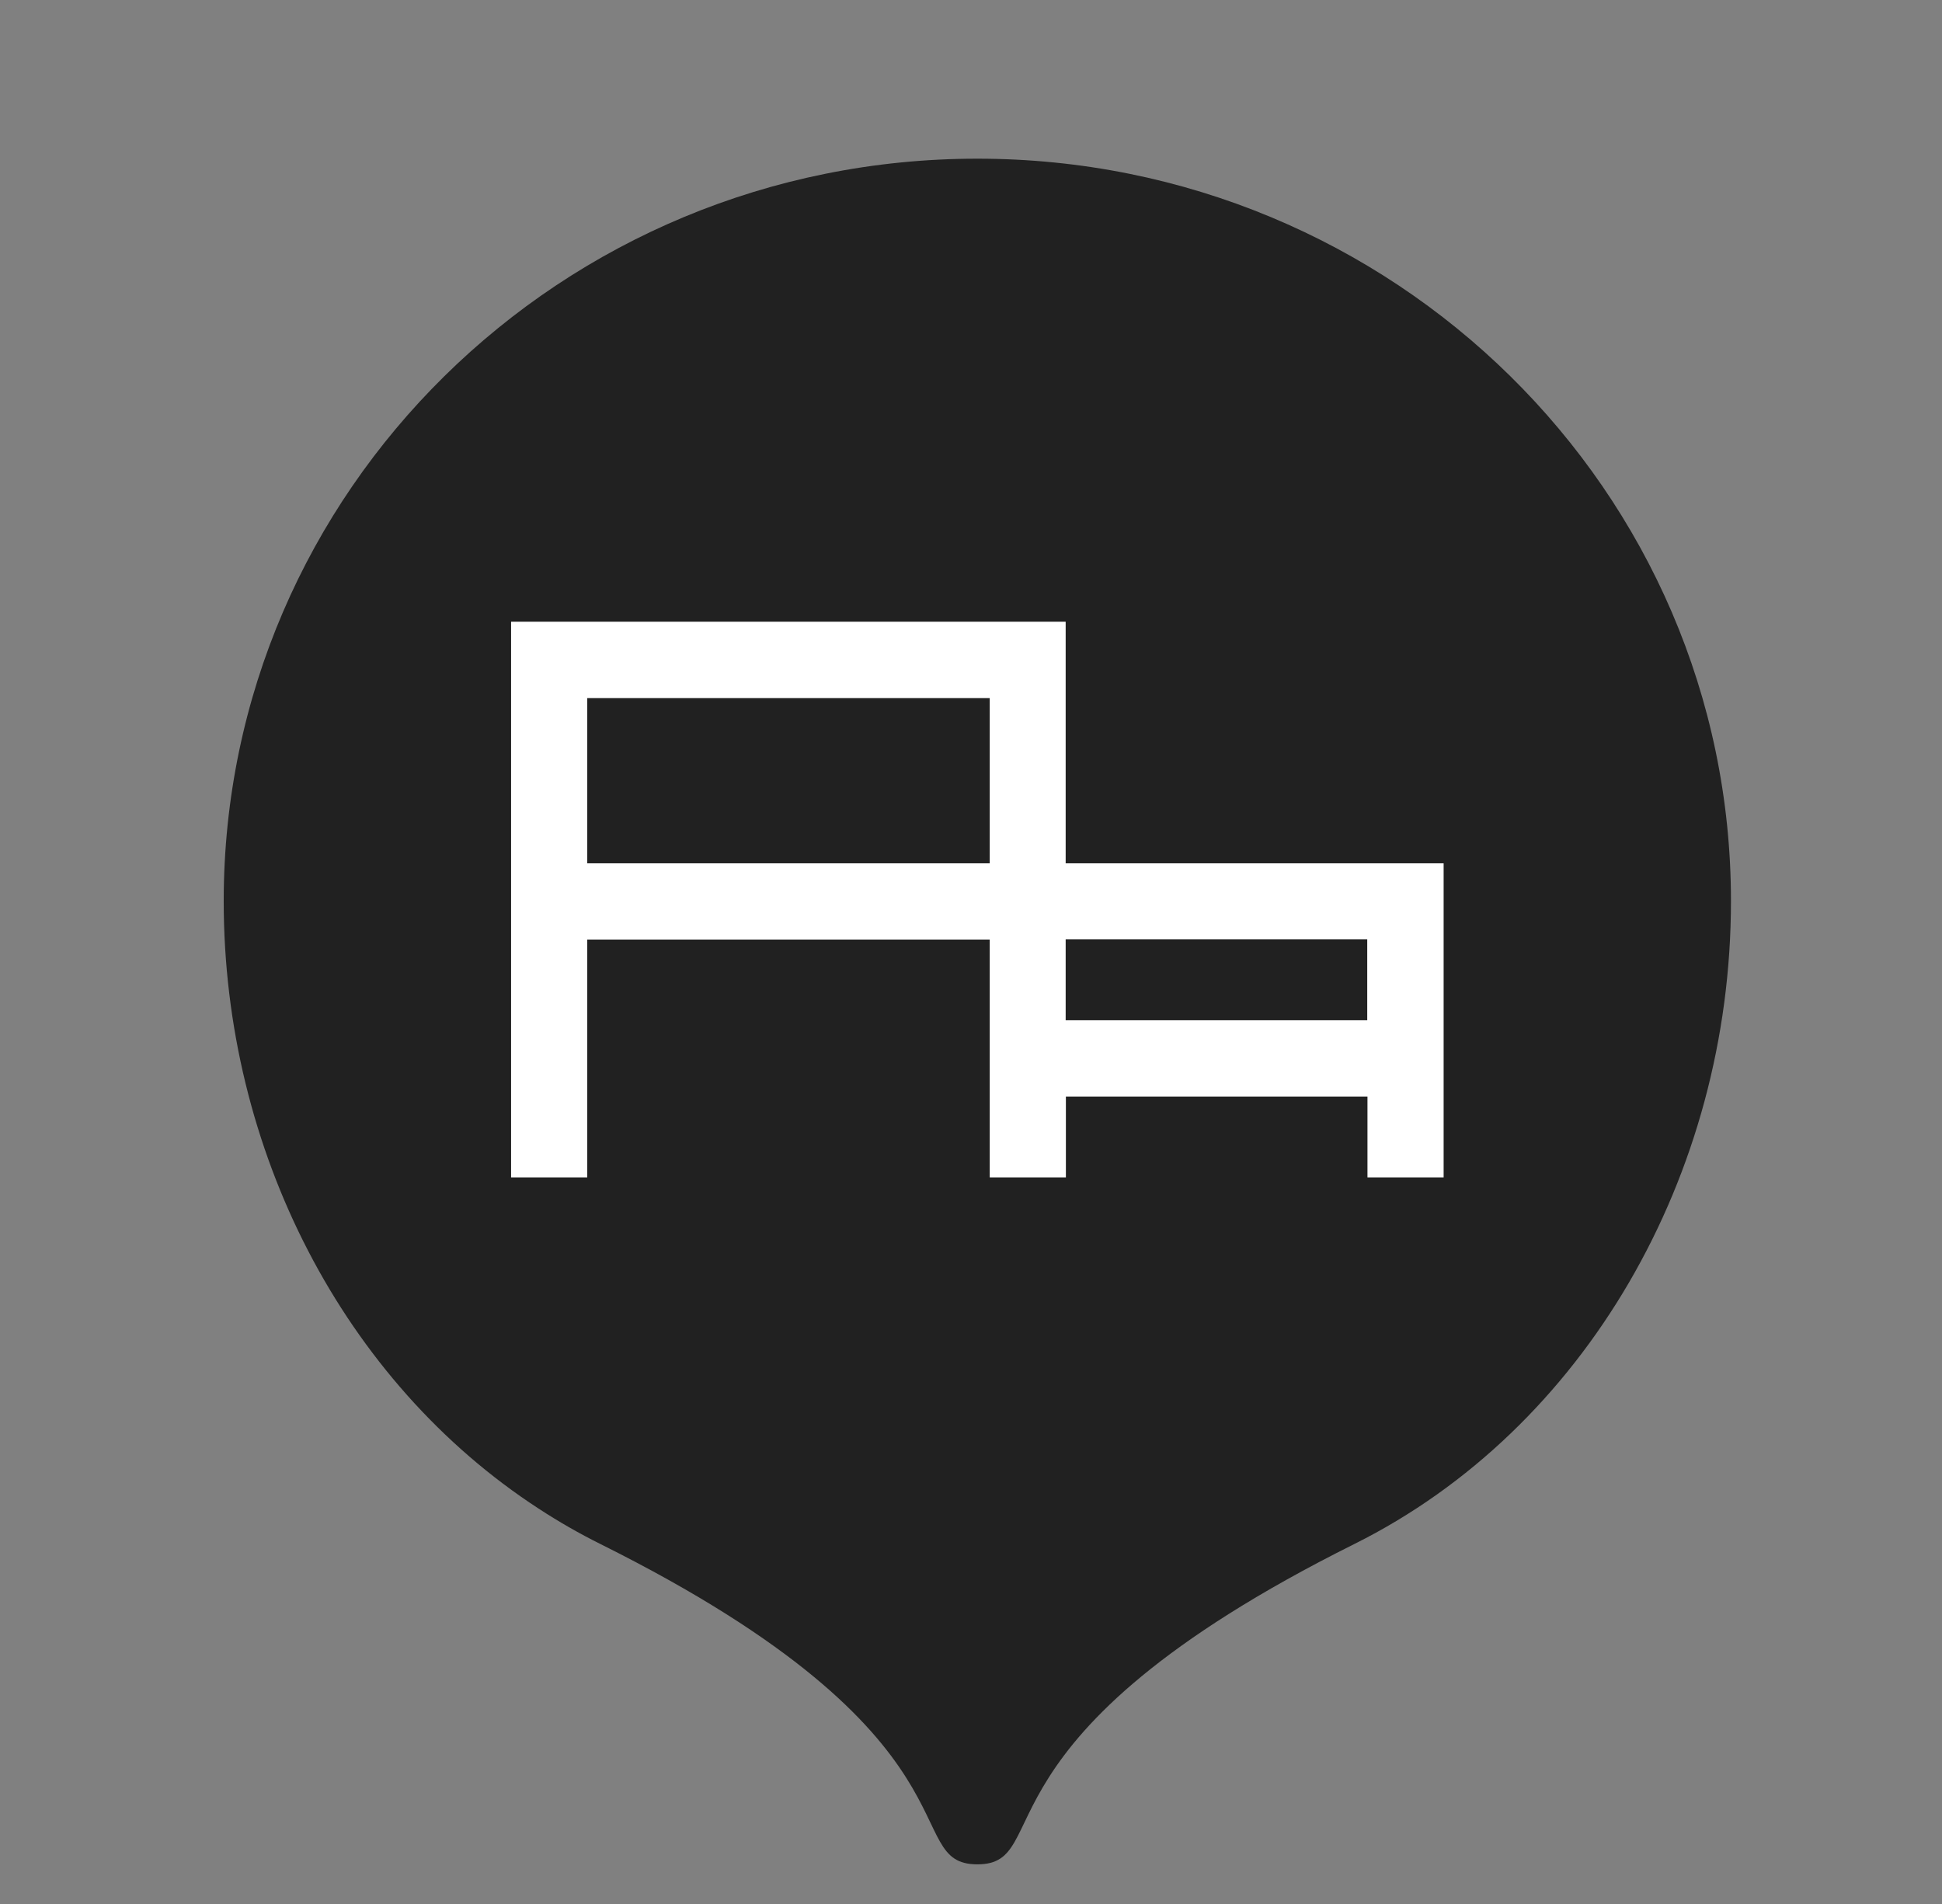
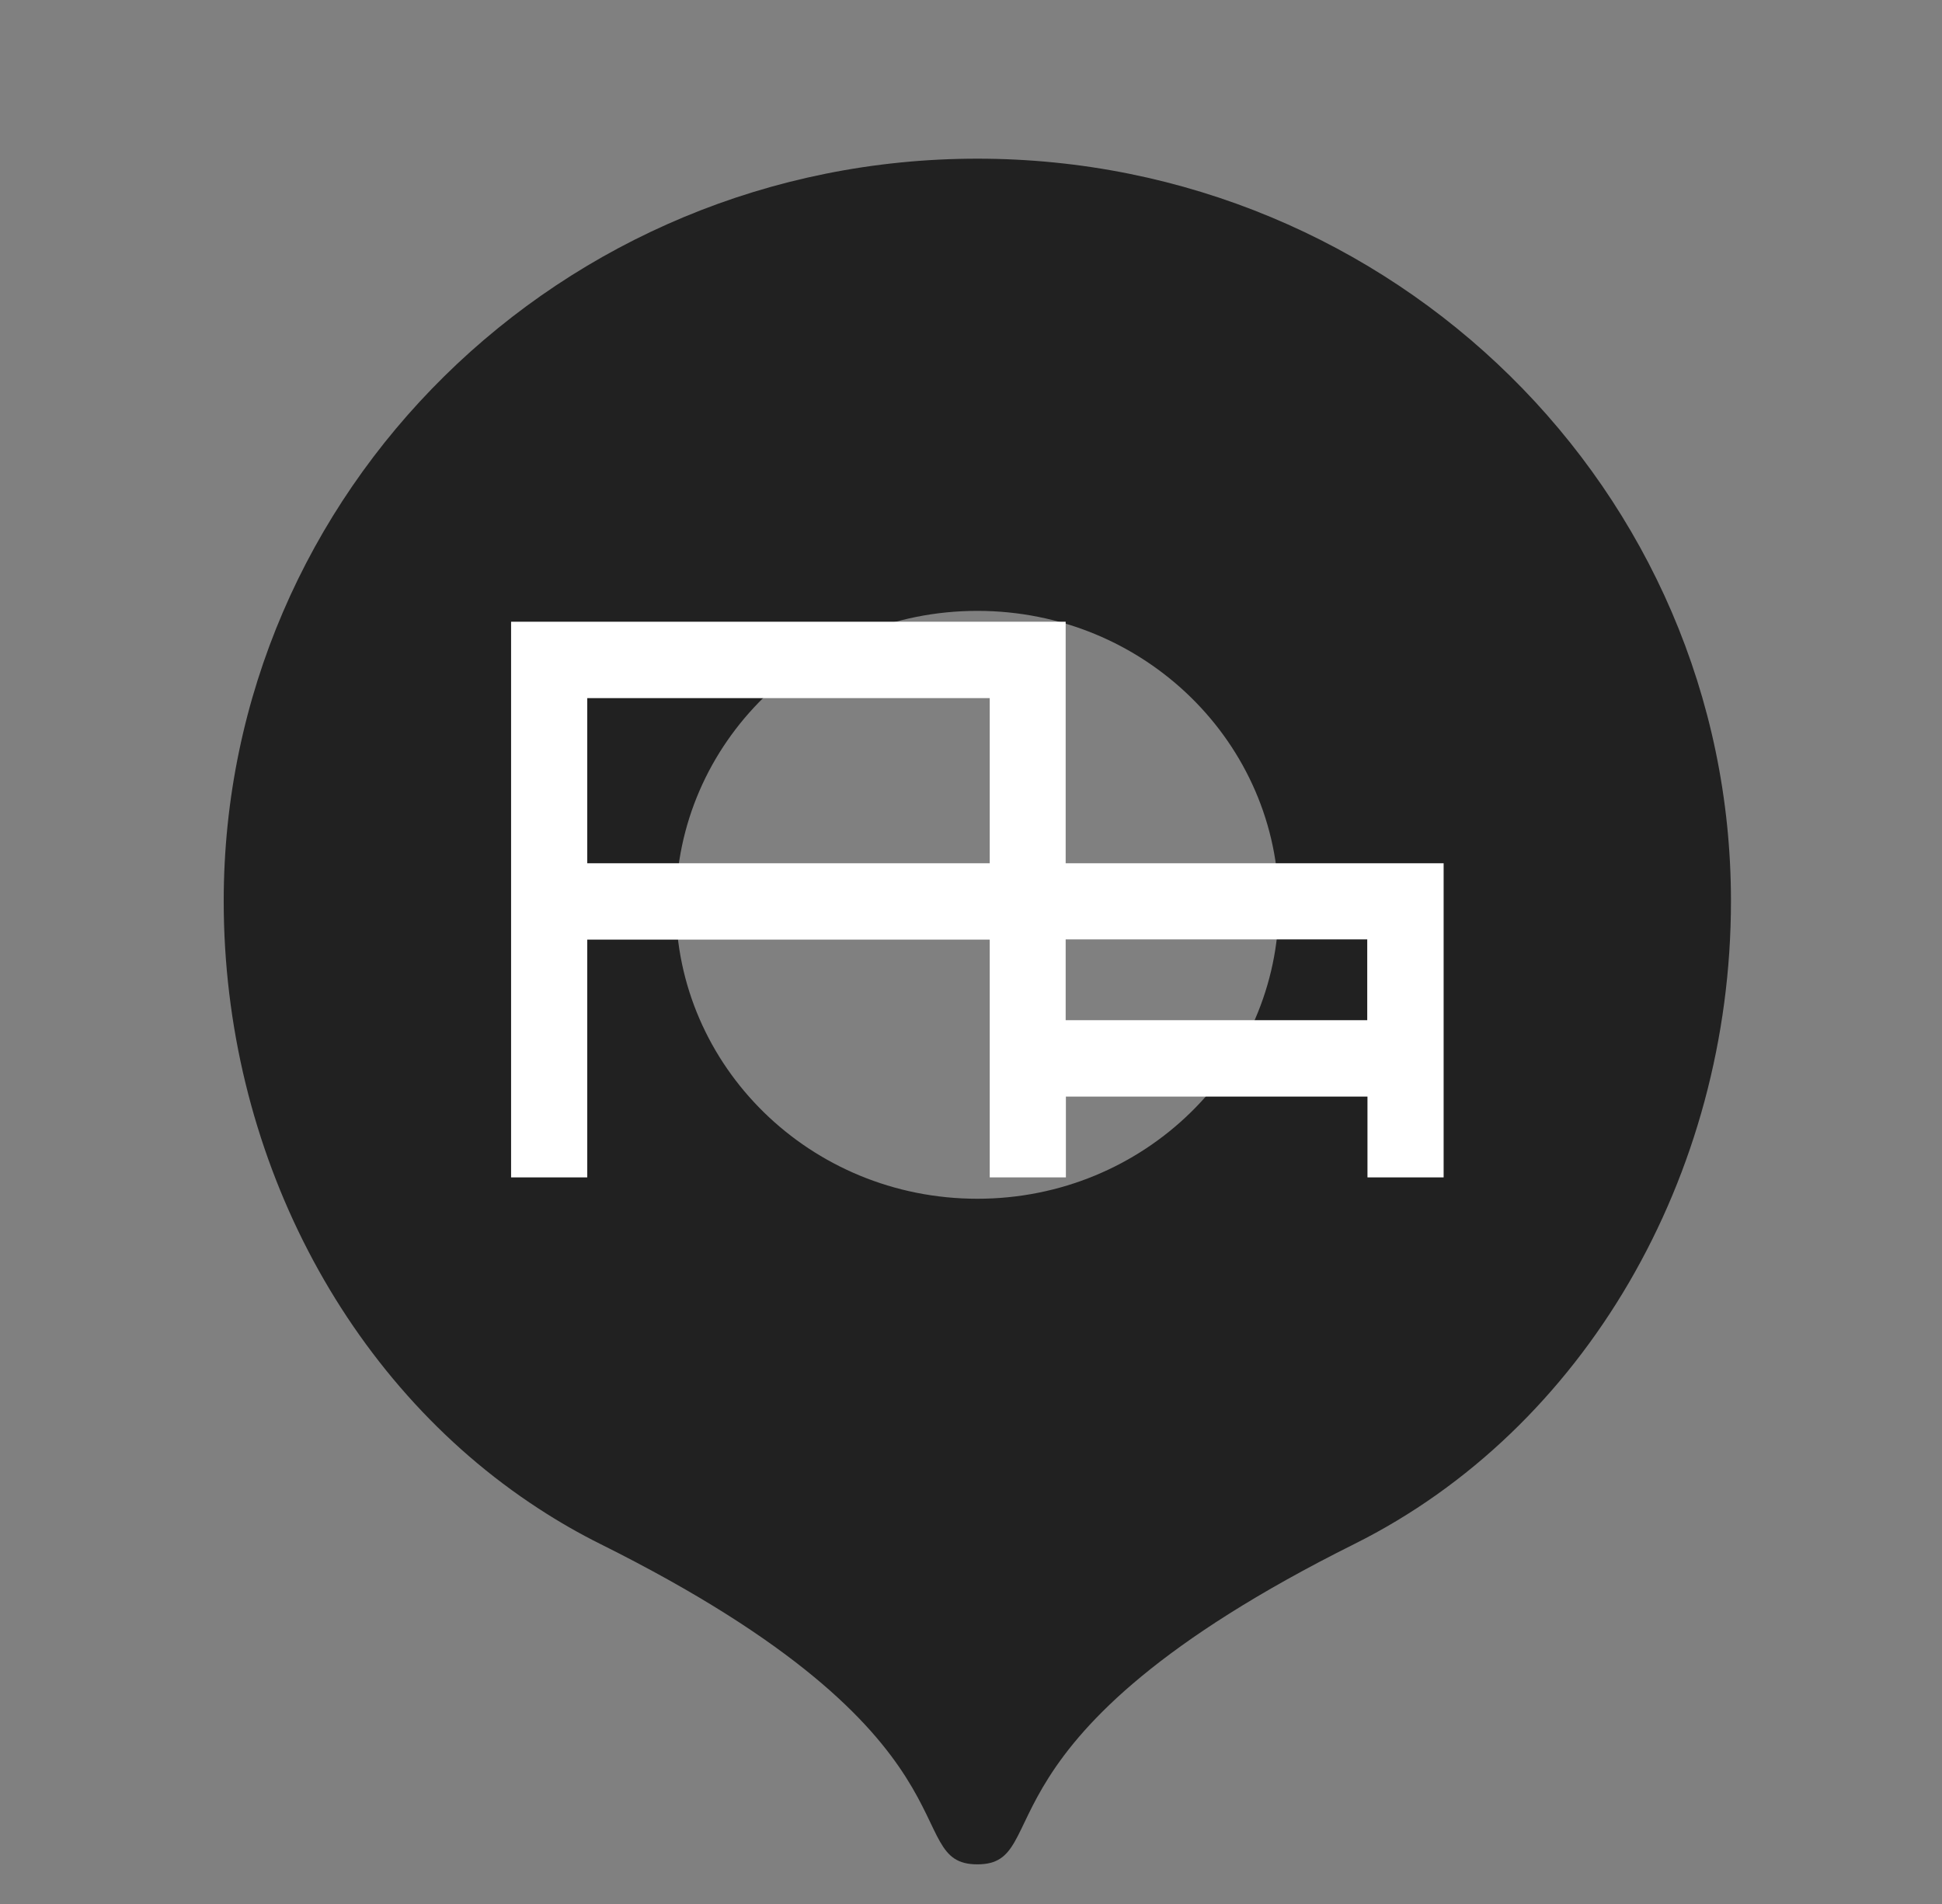
<svg xmlns="http://www.w3.org/2000/svg" width="51" height="50" viewBox="0 0 51 50" fill="none">
  <rect x="0" y="0" width="51" height="50" fill="#808080" stroke="none" />
-   <ellipse cx="25.156" cy="22.959" rx="10.714" ry="10.714" fill="#212121" />
  <path d="M25.667 48.959C23.583 48.959 26.048 45.669 15.777 40.552C15.214 40.272 14.668 39.959 14.142 39.615C9.031 36.29 5.875 30.209 5.875 23.663C5.875 12.896 14.735 4.167 25.667 4.167C36.598 4.167 45.458 12.896 45.458 23.661C45.458 30.873 41.617 37.529 35.573 40.544C25.292 45.667 27.75 48.959 25.667 48.959ZM25.667 31.48C30.065 31.48 33.583 27.996 33.583 23.761C33.583 19.525 30.065 16.042 25.667 16.042C21.269 16.042 17.75 19.525 17.75 23.761C17.75 27.996 21.269 31.48 25.667 31.48Z" fill="#212121" />
  <path d="M35.912 22.67H27.986V18.333V16.327H25.986H15.422H13.422V18.333V22.67V24.675V30.919H15.422V24.675H25.992V30.919H27.992V28.797H35.912V30.919H37.912V24.675V22.67H35.912ZM15.422 22.67V18.333H25.992V22.67H15.422ZM35.912 26.791H27.986V24.669H35.906V26.791H35.912Z" fill="white" />
</svg>